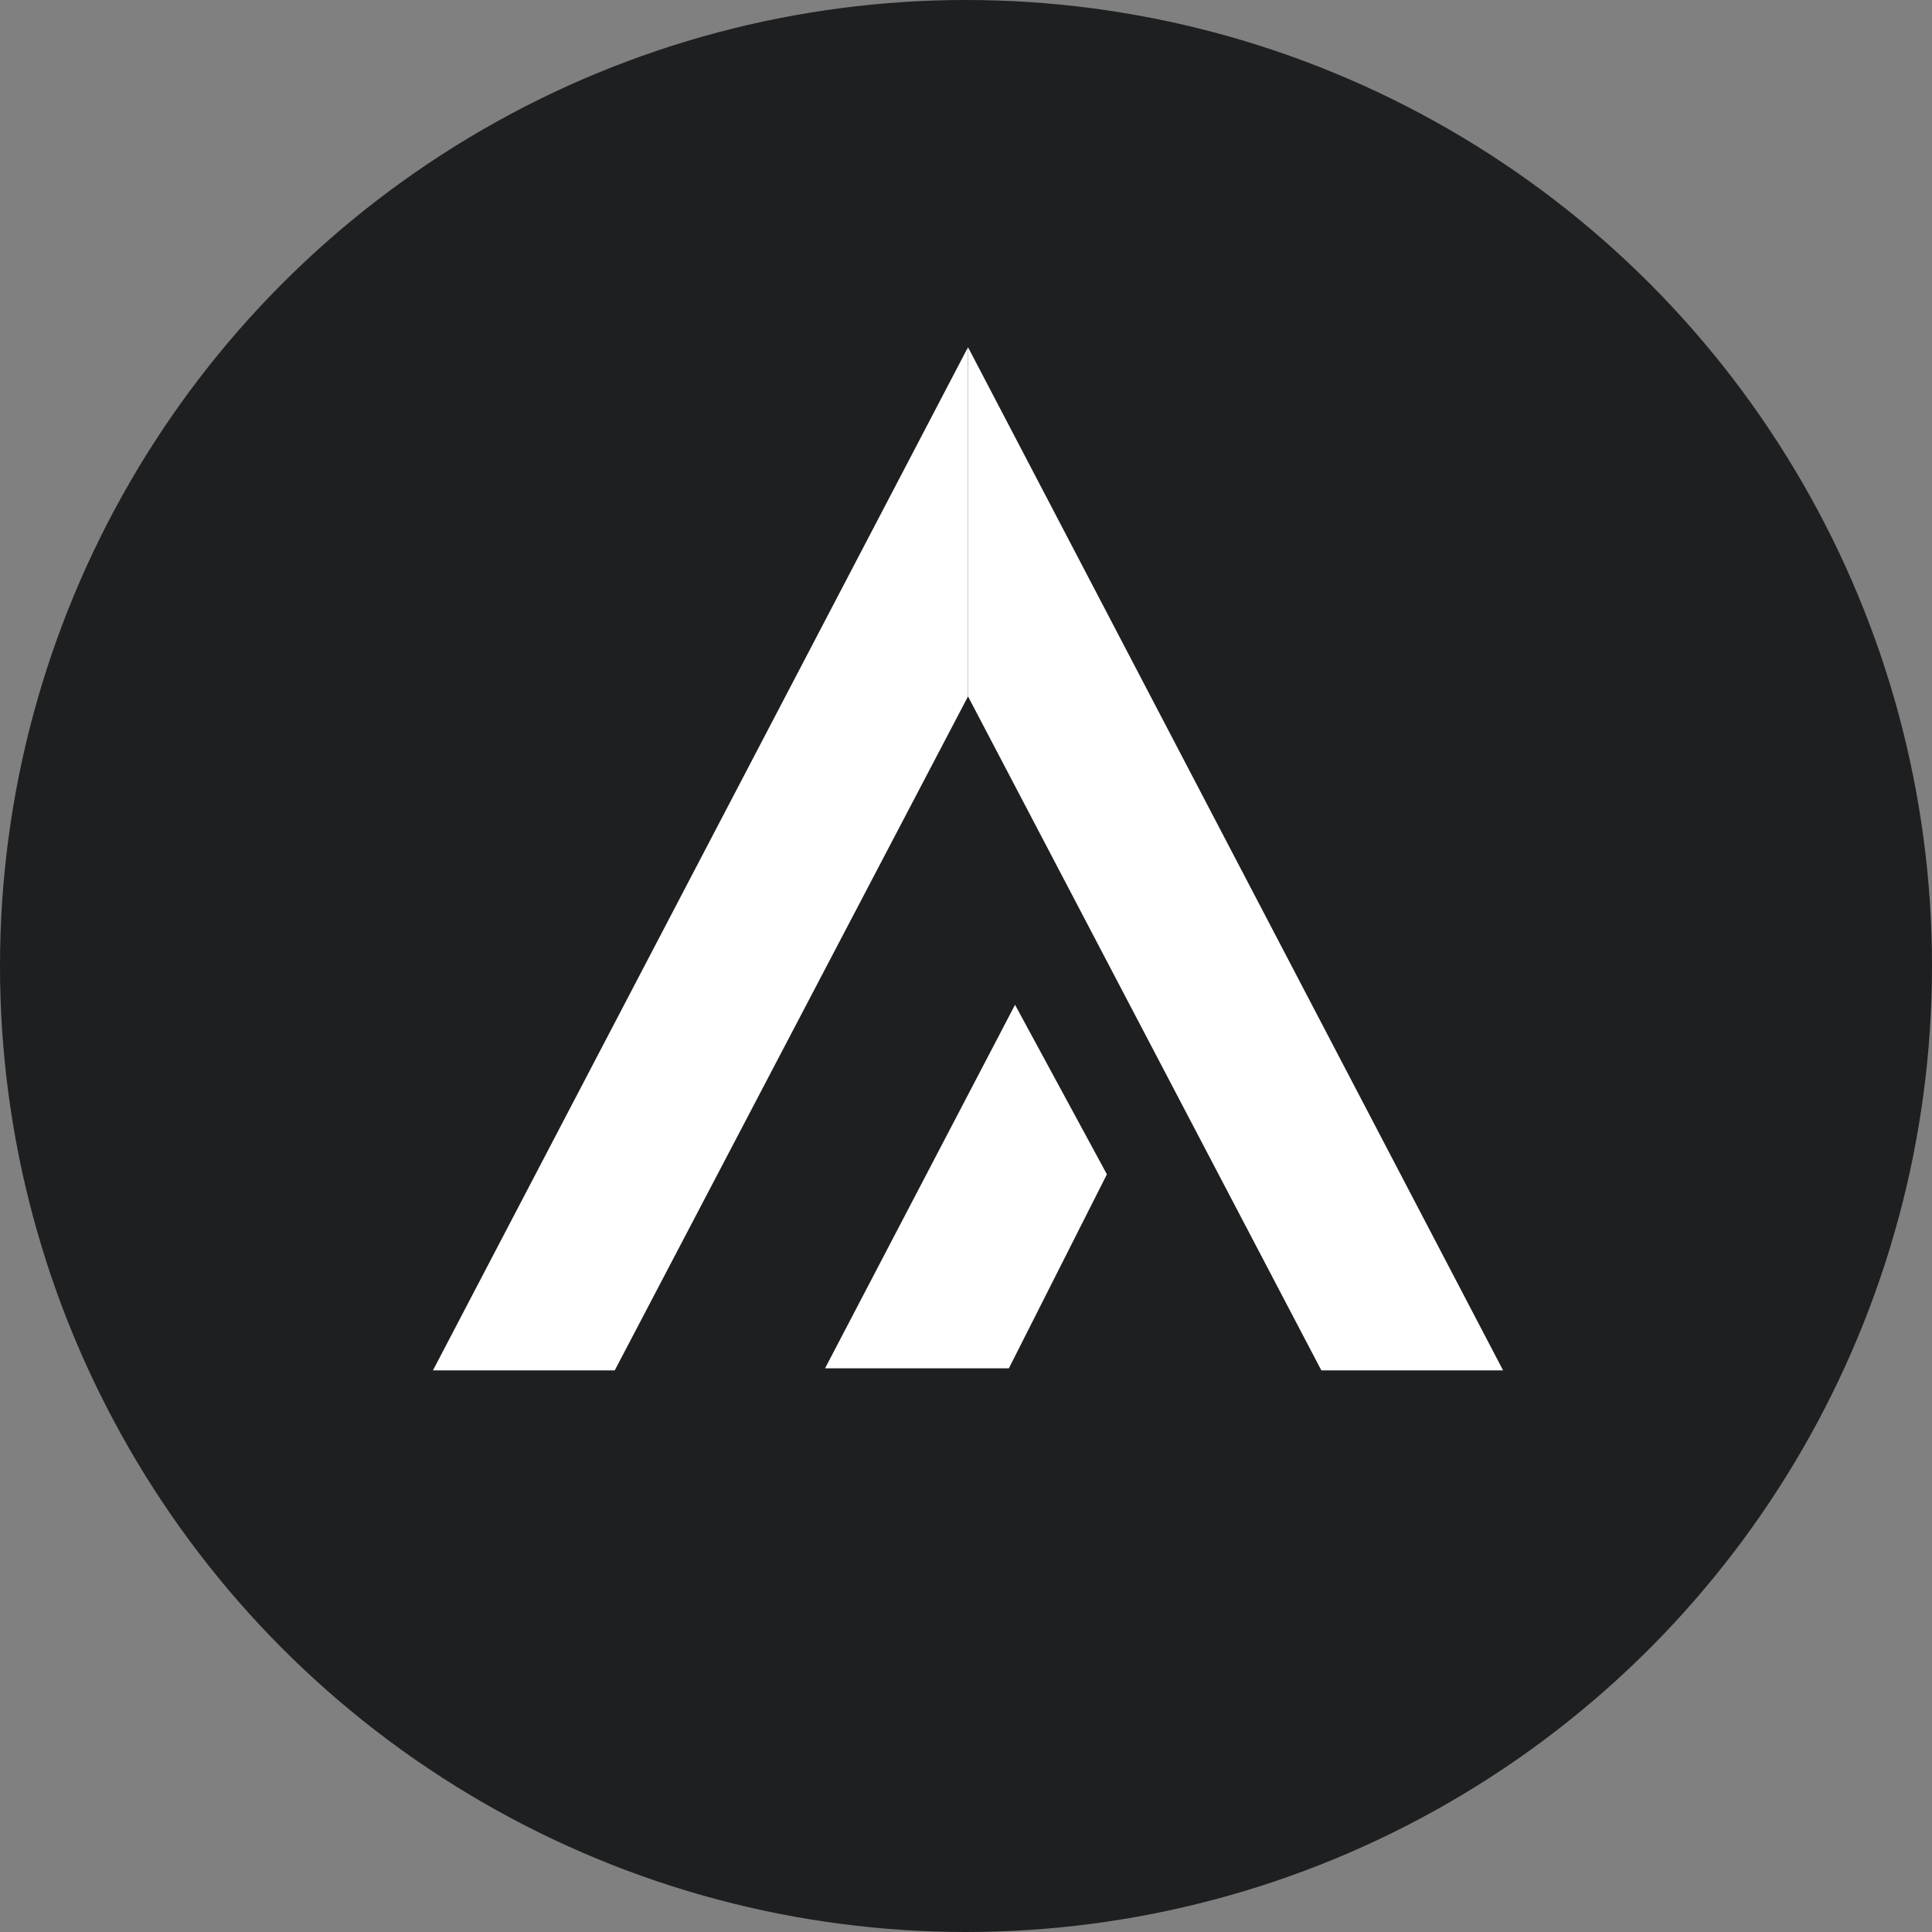
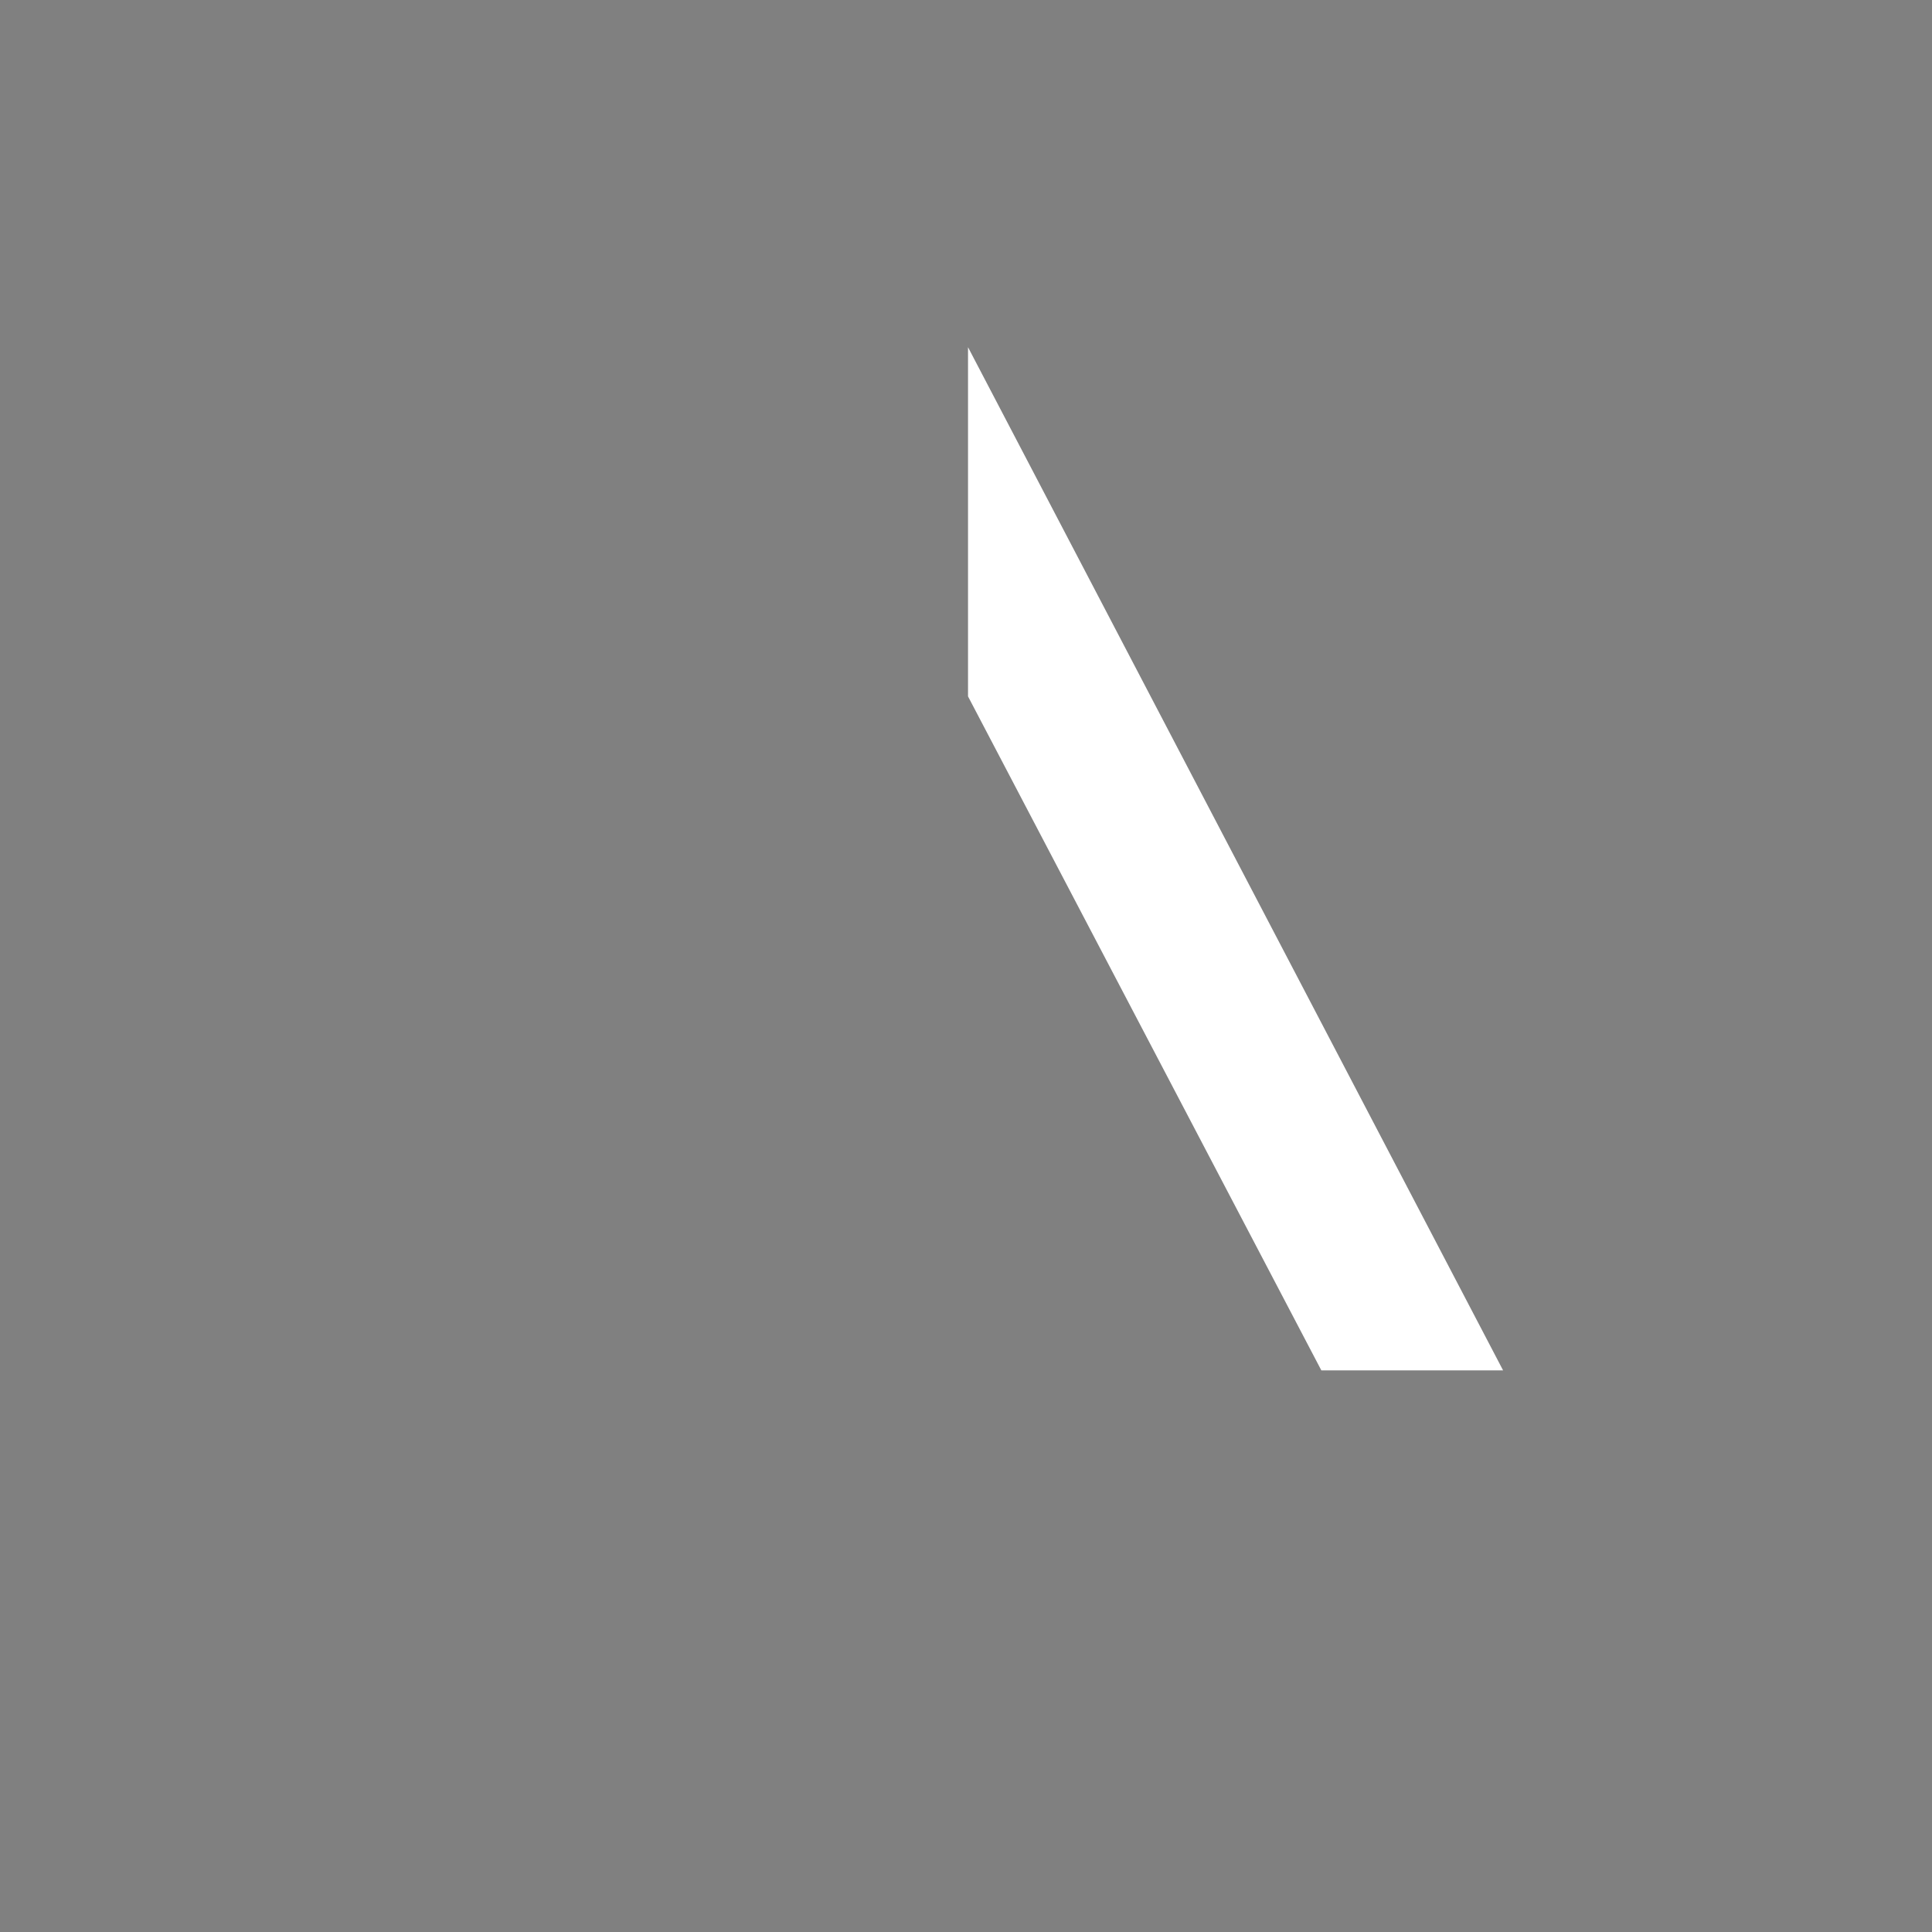
<svg xmlns="http://www.w3.org/2000/svg" width="42" height="42" viewBox="0 0 42 42" fill="none">
  <rect x="0" y="0" width="42" height="42" fill="#808080" stroke="none" />
-   <circle cx="21" cy="21" r="21" fill="#1D1F21" />
-   <path d="M22.066 21.843L17.936 29.746H21.932L24.063 25.529L22.066 21.843Z" fill="white" />
-   <path d="M21.044 7.548L9.412 29.791H13.364L21.044 15.139V7.548Z" fill="white" />
  <path d="M21.044 7.548L32.676 29.791H28.725L21.044 15.139V7.548Z" fill="white" />
</svg>